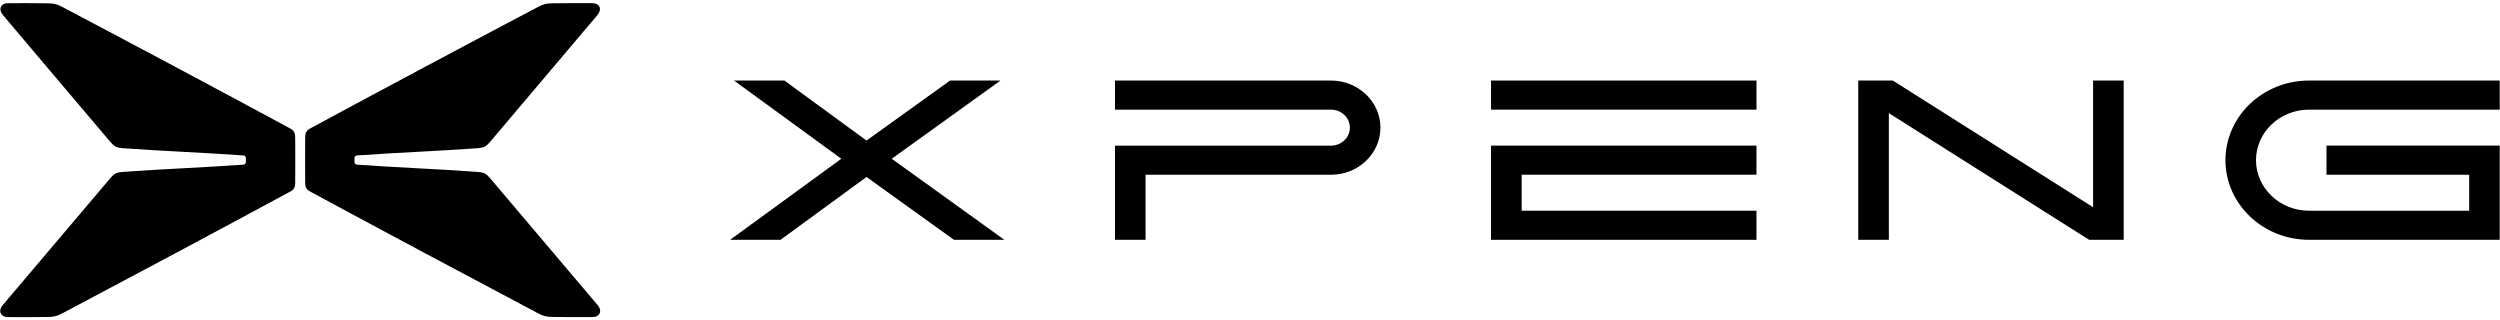
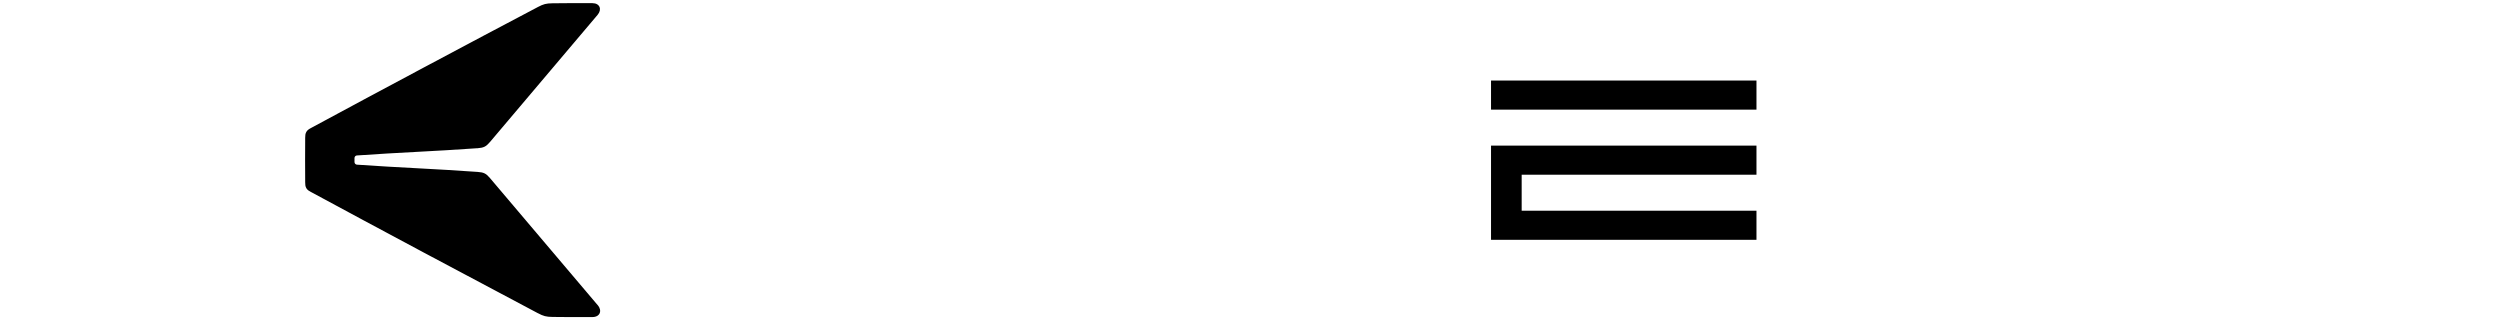
<svg xmlns="http://www.w3.org/2000/svg" version="1.1" viewBox="0 0 829.09 106.24">
  <g>
    <g id="_图层_1" data-name="图层_1">
      <g>
        <g>
-           <path d="M765.76,79.53c-15.29,0-27.72-11.85-27.72-26.41s12.44-26.41,27.72-26.41h63.24v9.65h-63.24c-9.7,0-17.59,7.52-17.59,16.76s7.89,16.76,17.59,16.76h53.11v-11.94h-47.32v-9.65h57.45v31.23h-63.24Z" />
-           <path d="M369.77,79.53v-31.23h71.63c3.46,0,6.27-2.68,6.27-5.97s-2.81-5.97-6.27-5.97h-71.63v-9.65h71.63c9.04,0,16.4,7.01,16.4,15.62s-7.36,15.62-16.4,15.62h-61.49v21.58h-10.13Z" />
          <g>
            <rect x="494.48" y="26.71" width="88.03" height="9.65" />
            <polygon points="494.48 79.53 494.48 48.29 582.51 48.29 582.51 57.94 504.64 57.94 504.64 69.88 582.51 69.88 582.51 79.53 494.48 79.53" />
          </g>
-           <polygon points="692.83 79.53 626.41 37.52 626.41 79.53 616.26 79.53 616.26 26.71 627.72 26.71 694.14 68.72 694.14 26.71 704.29 26.71 704.29 79.53 692.83 79.53" />
-           <polygon points="316.37 79.53 287.37 58.69 258.85 79.53 242.13 79.53 279.01 52.65 243.42 26.71 260.14 26.71 287.37 46.61 315.08 26.71 331.8 26.71 295.73 52.65 333.09 79.53 316.37 79.53" />
        </g>
        <g>
          <path d="M198.21,101.19c-11.89-14.03-23.77-28.07-35.68-42.09l-.03-.04c-1.3-1.53-2.05-1.9-4.12-2.05h-.03c-13.58-.99-26.27-1.43-39.96-2.4h-.02c-.45-.03-.8-.41-.81-.86v-.04c0-.41,0-.85,0-1.27v-.03c0-.45.35-.83.81-.86h.06c13.62-.97,26.26-1.41,39.77-2.39h.17c2.07-.16,2.82-.54,4.12-2.07l.03-.03c11.76-13.85,35.65-42.12,35.65-42.12,1.57-1.86.73-3.87-1.68-3.89h-.04c-4.04-.03-9.15-.02-13.18.04h-.03c-2.13.03-2.98.25-4.87,1.24l-.03.02c-21.35,11.23-53.89,28.58-75.13,40.06l-.05.03c-.62.33-1.19.66-1.55,1.27-.37.61-.39,1.27-.4,1.97v.02c-.04,4.29-.04,10.45,0,14.74v.02c0,.7.03,1.36.39,1.97.37.61.94.94,1.55,1.27h.03c20.52,11.11,54.08,29.02,75.16,40.15h.02c1.88,1,2.75,1.23,4.87,1.26h.03c3.82.06,8.89.07,13.21.04h.03c2.47-.02,3.31-2.1,1.72-3.98" />
-           <path d="M.9,101.19c11.89-14.03,23.77-28.07,35.68-42.09l.03-.04c1.3-1.53,2.05-1.9,4.12-2.05h.03c13.58-.99,26.27-1.43,39.96-2.4h.02c.45-.03.8-.41.81-.86v-.04c0-.41,0-.85,0-1.27v-.03c0-.45-.35-.83-.81-.86h-.06c-13.62-.97-26.26-1.41-39.77-2.39h-.17c-2.07-.16-2.82-.54-4.12-2.07l-.03-.03C24.83,33.23.94,4.95.94,4.95-.63,3.09.21,1.08,2.62,1.06h.04c4.04-.03,9.15-.02,13.18.04h.03c2.13.03,2.98.25,4.87,1.24l.03.02c21.35,11.23,53.89,28.58,75.13,40.06l.05.03c.62.33,1.19.66,1.55,1.27.37.61.39,1.27.4,1.97v.02c.04,4.29.04,10.45,0,14.74v.02c0,.7-.03,1.36-.39,1.97-.37.61-.94.94-1.55,1.27h-.03c-20.52,11.11-54.08,29.02-75.16,40.15h-.02c-1.88,1-2.75,1.23-4.87,1.26h-.03c-3.82.06-8.89.07-13.21.04h-.03c-2.47-.02-3.31-2.1-1.72-3.98" />
        </g>
      </g>
    </g>
  </g>
</svg>